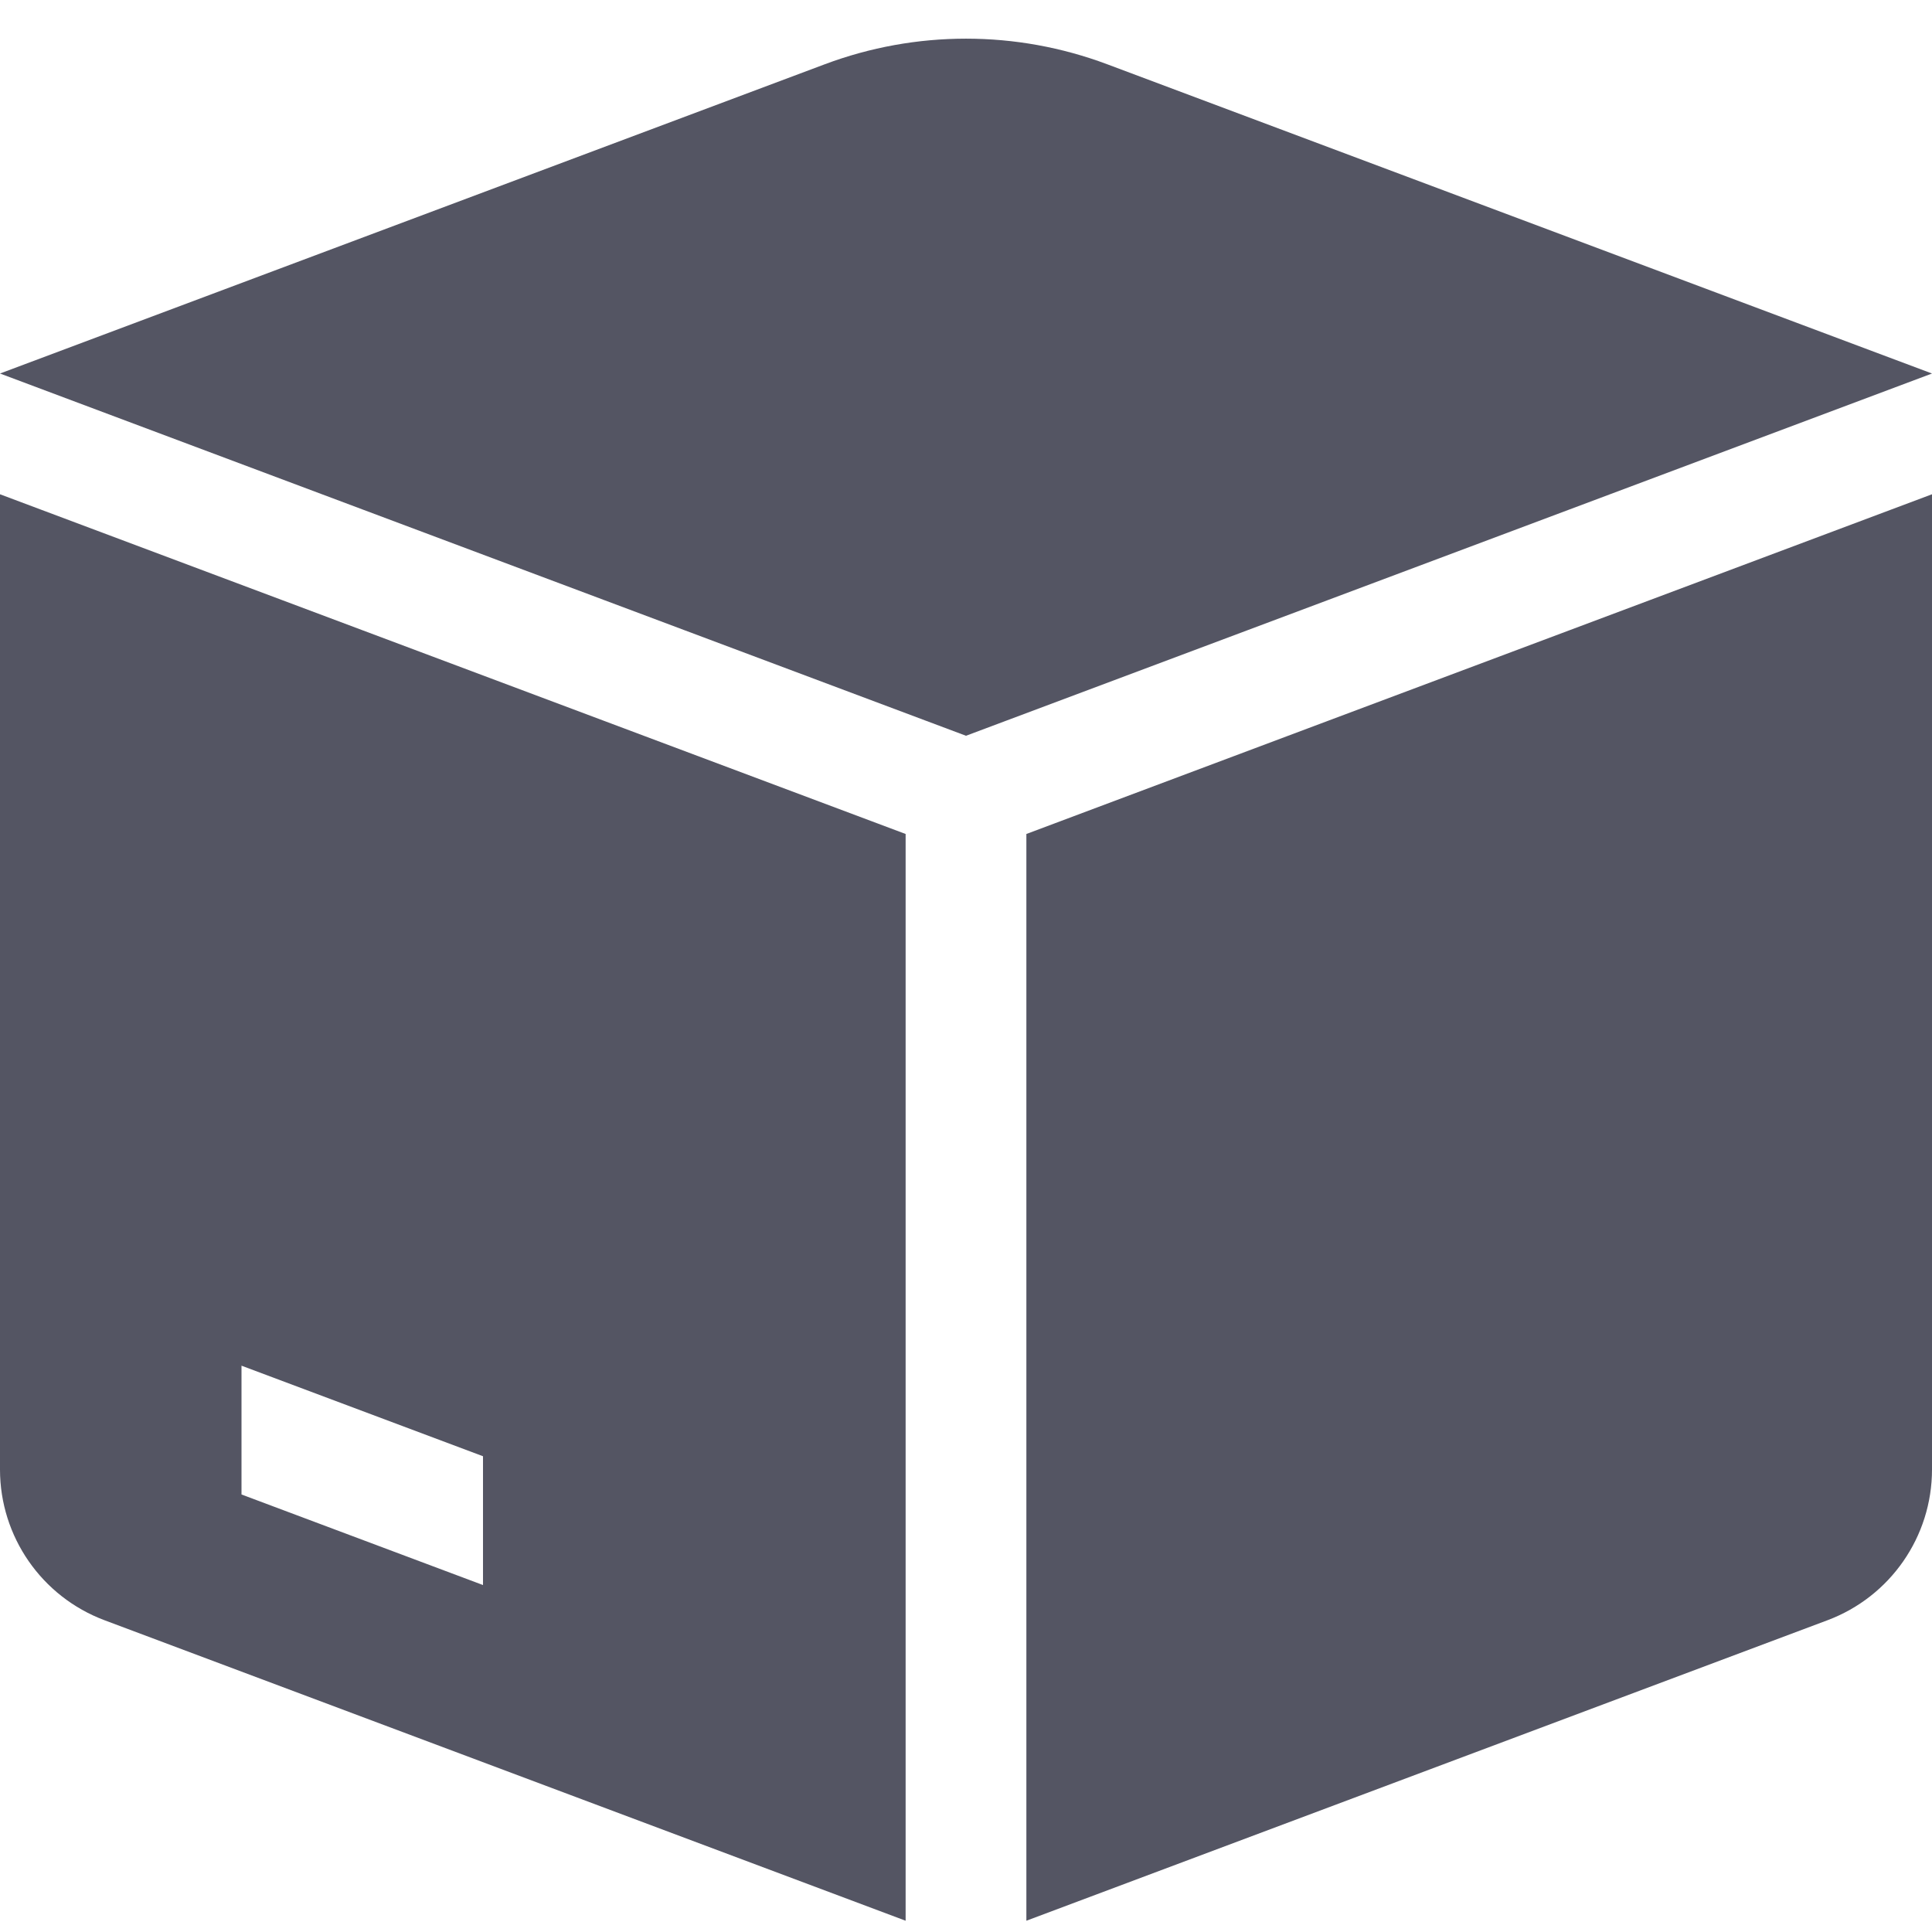
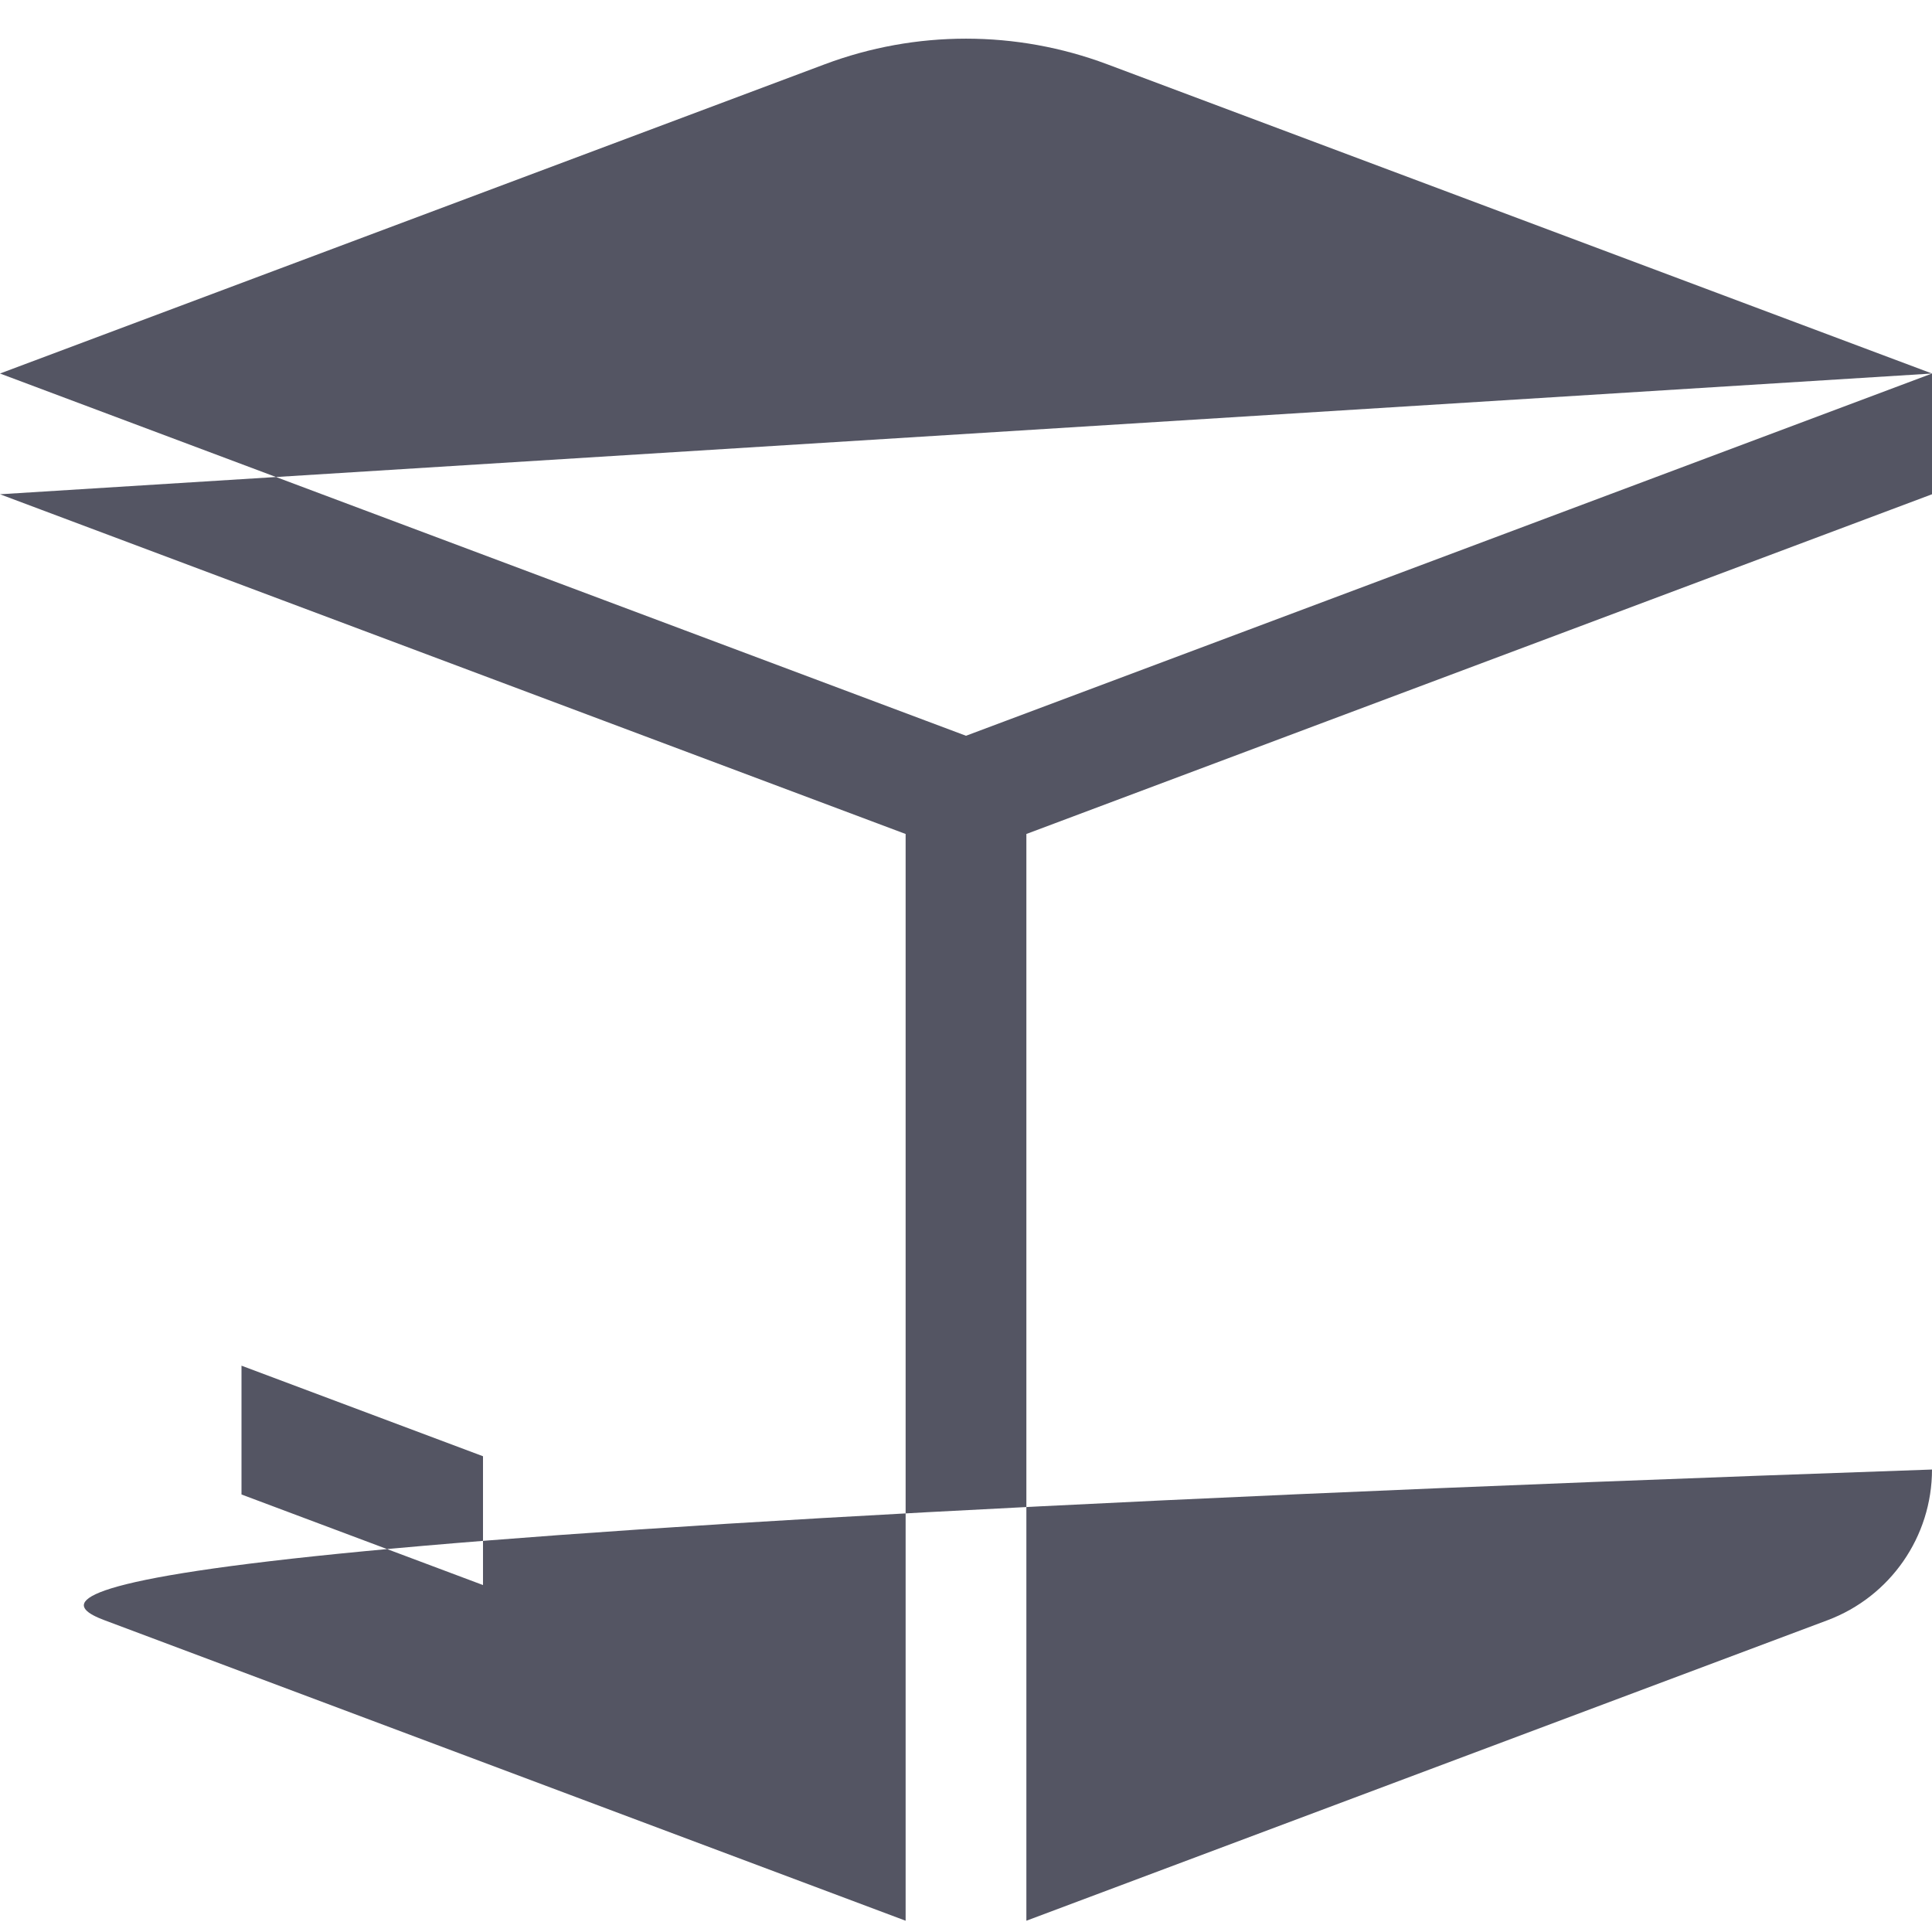
<svg xmlns="http://www.w3.org/2000/svg" width="24" height="24" viewBox="0 0 24 24" fill="none">
-   <path fill-rule="evenodd" clip-rule="evenodd" d="M24 4.64L19.491 6.331L16.491 7.456L12 9.14L0 4.64L10.244 0.799C11.376 0.374 12.624 0.374 13.756 0.799L24 4.64ZM0 6.14V18.255C0 19.088 0.517 19.834 1.298 20.127L11.25 23.86V10.36L0 6.14ZM6 19.69L3 18.565V16.965L6 18.09V19.69ZM16.5 8.953L12.75 10.36V23.86L22.702 20.127C23.483 19.834 24 19.088 24 18.255V6.14L19.5 7.828L16.5 8.953Z" fill="#545563" />
+   <path fill-rule="evenodd" clip-rule="evenodd" d="M24 4.64L19.491 6.331L16.491 7.456L12 9.14L0 4.64L10.244 0.799C11.376 0.374 12.624 0.374 13.756 0.799L24 4.64ZV18.255C0 19.088 0.517 19.834 1.298 20.127L11.25 23.86V10.36L0 6.14ZM6 19.69L3 18.565V16.965L6 18.09V19.69ZM16.5 8.953L12.75 10.36V23.86L22.702 20.127C23.483 19.834 24 19.088 24 18.255V6.14L19.5 7.828L16.5 8.953Z" fill="#545563" />
</svg>